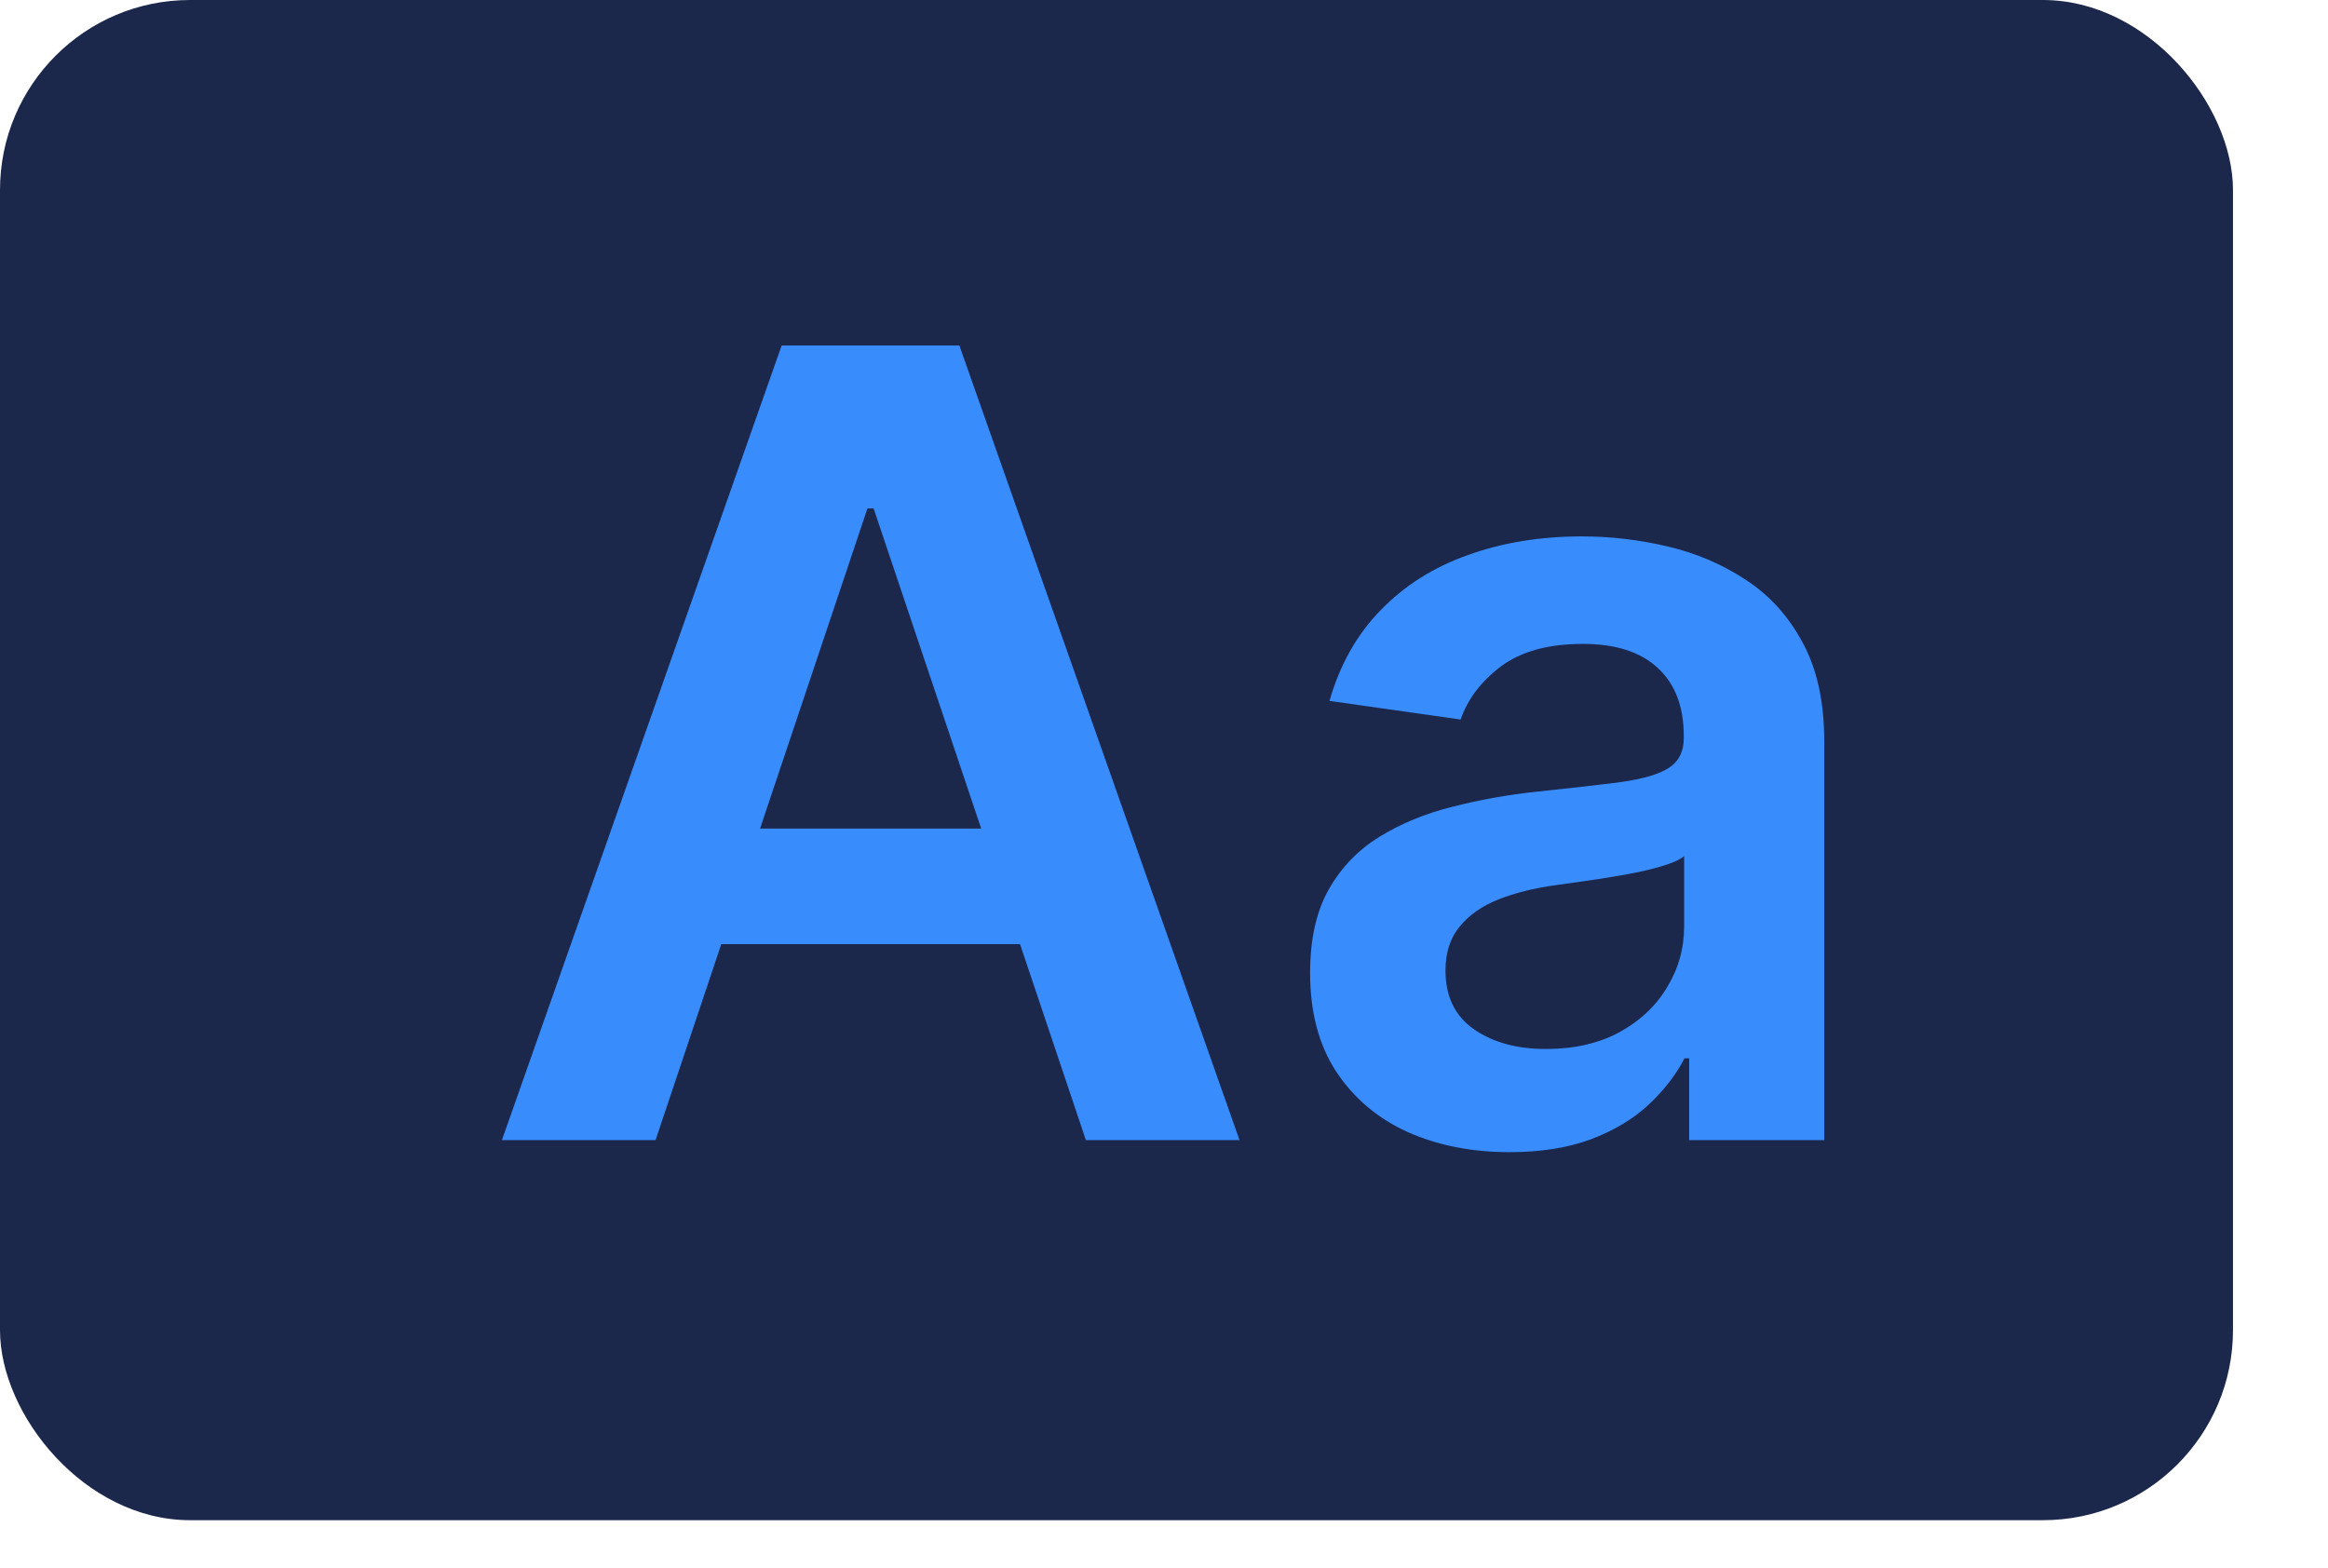
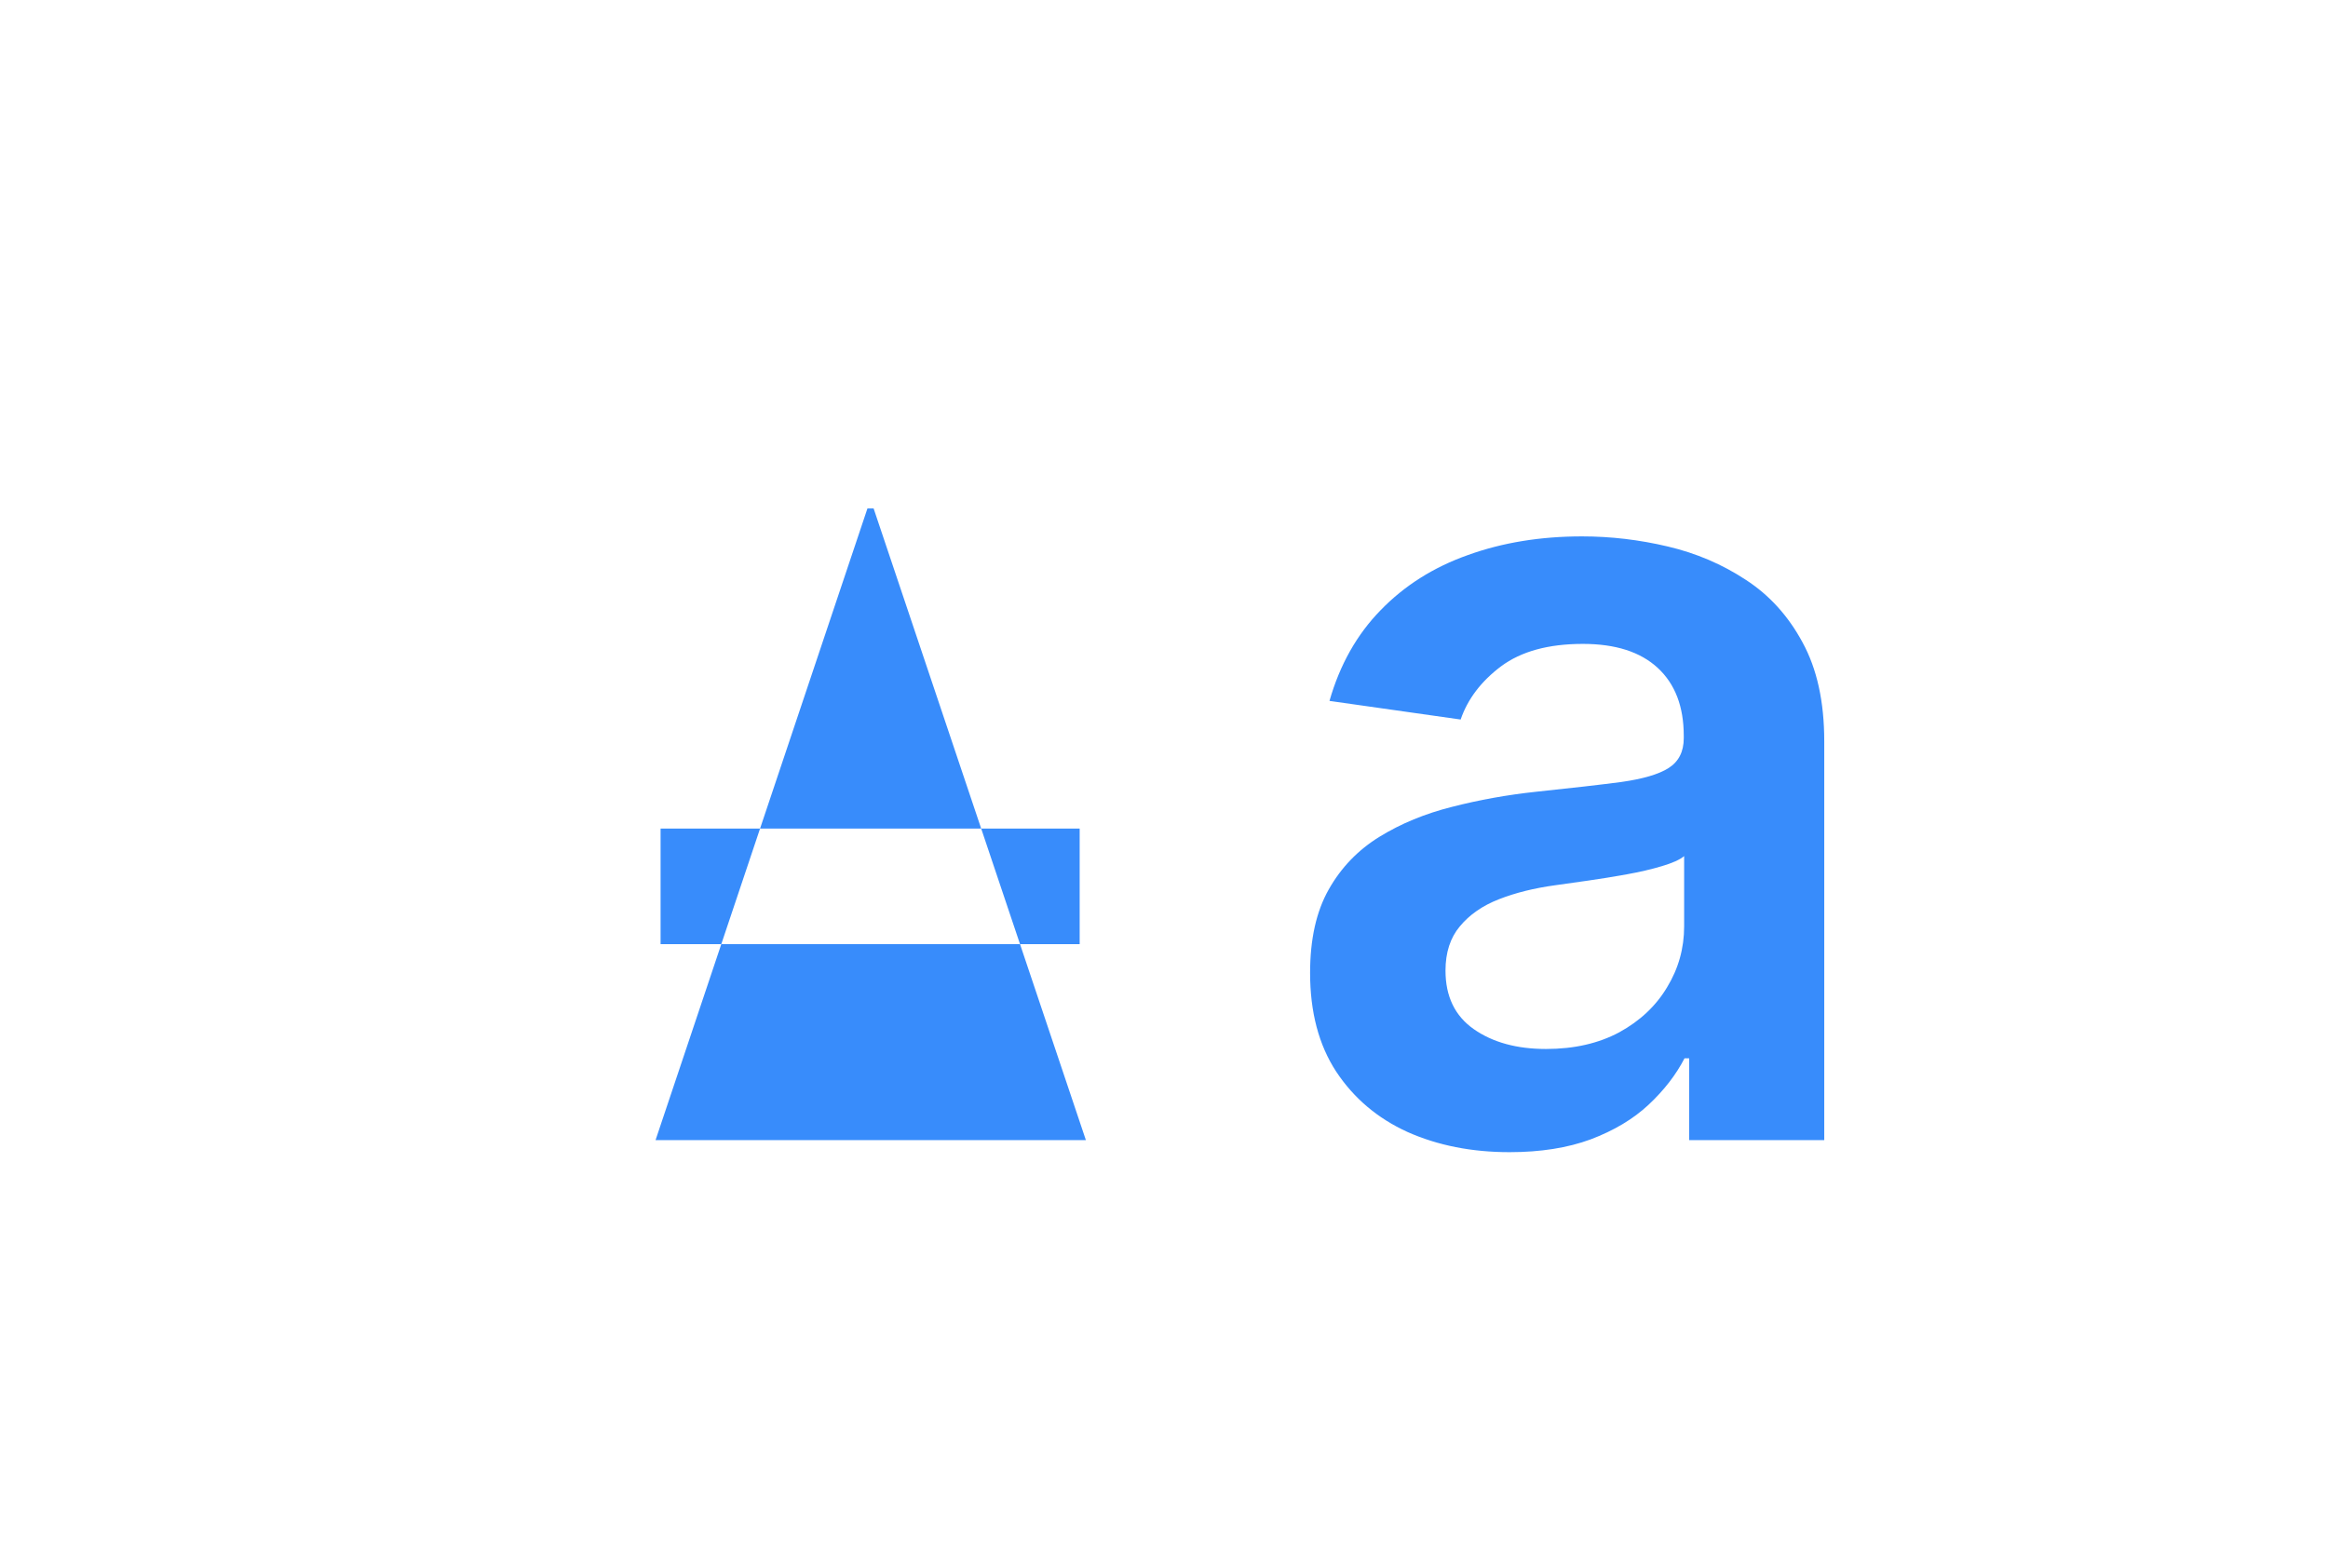
<svg xmlns="http://www.w3.org/2000/svg" width="49" height="33" viewBox="0 0 49 33" fill="none">
-   <rect width="47" height="32" rx="4" fill="#1C274C" />
-   <path d="M13.798 24H10.564L16.452 7.273H20.193L26.09 24H22.856L18.388 10.703H18.258L13.798 24ZM13.904 17.441H22.725V19.875H13.904V17.441ZM31.773 24.253C30.978 24.253 30.262 24.112 29.625 23.828C28.993 23.54 28.492 23.115 28.122 22.554C27.757 21.994 27.575 21.302 27.575 20.48C27.575 19.772 27.705 19.187 27.967 18.724C28.228 18.261 28.585 17.891 29.037 17.613C29.489 17.335 29.998 17.126 30.564 16.984C31.136 16.837 31.727 16.731 32.336 16.666C33.072 16.589 33.668 16.521 34.125 16.461C34.583 16.396 34.915 16.298 35.121 16.167C35.334 16.031 35.44 15.822 35.44 15.538V15.489C35.44 14.874 35.258 14.398 34.893 14.06C34.528 13.722 34.003 13.554 33.316 13.554C32.592 13.554 32.018 13.711 31.593 14.027C31.174 14.343 30.891 14.716 30.744 15.146L27.983 14.754C28.201 13.992 28.56 13.355 29.061 12.843C29.562 12.326 30.175 11.939 30.899 11.683C31.623 11.422 32.423 11.291 33.3 11.291C33.905 11.291 34.506 11.362 35.105 11.504C35.704 11.645 36.251 11.879 36.747 12.206C37.242 12.527 37.64 12.966 37.939 13.521C38.244 14.076 38.397 14.771 38.397 15.604V24H35.554V22.277H35.456C35.277 22.625 35.023 22.952 34.697 23.257C34.376 23.556 33.97 23.799 33.48 23.984C32.995 24.163 32.426 24.253 31.773 24.253ZM32.541 22.081C33.134 22.081 33.649 21.963 34.084 21.729C34.52 21.49 34.855 21.174 35.089 20.782C35.328 20.39 35.448 19.962 35.448 19.5V18.021C35.356 18.098 35.198 18.168 34.974 18.234C34.757 18.299 34.512 18.356 34.239 18.405C33.967 18.454 33.698 18.498 33.431 18.536C33.164 18.574 32.933 18.607 32.737 18.634C32.295 18.694 31.901 18.792 31.552 18.928C31.204 19.064 30.929 19.255 30.727 19.5C30.526 19.739 30.425 20.05 30.425 20.431C30.425 20.975 30.624 21.386 31.021 21.664C31.419 21.942 31.925 22.081 32.541 22.081Z" fill="#388CFB" />
+   <path d="M13.798 24H10.564H20.193L26.09 24H22.856L18.388 10.703H18.258L13.798 24ZM13.904 17.441H22.725V19.875H13.904V17.441ZM31.773 24.253C30.978 24.253 30.262 24.112 29.625 23.828C28.993 23.54 28.492 23.115 28.122 22.554C27.757 21.994 27.575 21.302 27.575 20.48C27.575 19.772 27.705 19.187 27.967 18.724C28.228 18.261 28.585 17.891 29.037 17.613C29.489 17.335 29.998 17.126 30.564 16.984C31.136 16.837 31.727 16.731 32.336 16.666C33.072 16.589 33.668 16.521 34.125 16.461C34.583 16.396 34.915 16.298 35.121 16.167C35.334 16.031 35.44 15.822 35.44 15.538V15.489C35.44 14.874 35.258 14.398 34.893 14.06C34.528 13.722 34.003 13.554 33.316 13.554C32.592 13.554 32.018 13.711 31.593 14.027C31.174 14.343 30.891 14.716 30.744 15.146L27.983 14.754C28.201 13.992 28.56 13.355 29.061 12.843C29.562 12.326 30.175 11.939 30.899 11.683C31.623 11.422 32.423 11.291 33.3 11.291C33.905 11.291 34.506 11.362 35.105 11.504C35.704 11.645 36.251 11.879 36.747 12.206C37.242 12.527 37.64 12.966 37.939 13.521C38.244 14.076 38.397 14.771 38.397 15.604V24H35.554V22.277H35.456C35.277 22.625 35.023 22.952 34.697 23.257C34.376 23.556 33.97 23.799 33.48 23.984C32.995 24.163 32.426 24.253 31.773 24.253ZM32.541 22.081C33.134 22.081 33.649 21.963 34.084 21.729C34.52 21.49 34.855 21.174 35.089 20.782C35.328 20.39 35.448 19.962 35.448 19.5V18.021C35.356 18.098 35.198 18.168 34.974 18.234C34.757 18.299 34.512 18.356 34.239 18.405C33.967 18.454 33.698 18.498 33.431 18.536C33.164 18.574 32.933 18.607 32.737 18.634C32.295 18.694 31.901 18.792 31.552 18.928C31.204 19.064 30.929 19.255 30.727 19.5C30.526 19.739 30.425 20.05 30.425 20.431C30.425 20.975 30.624 21.386 31.021 21.664C31.419 21.942 31.925 22.081 32.541 22.081Z" fill="#388CFB" />
</svg>